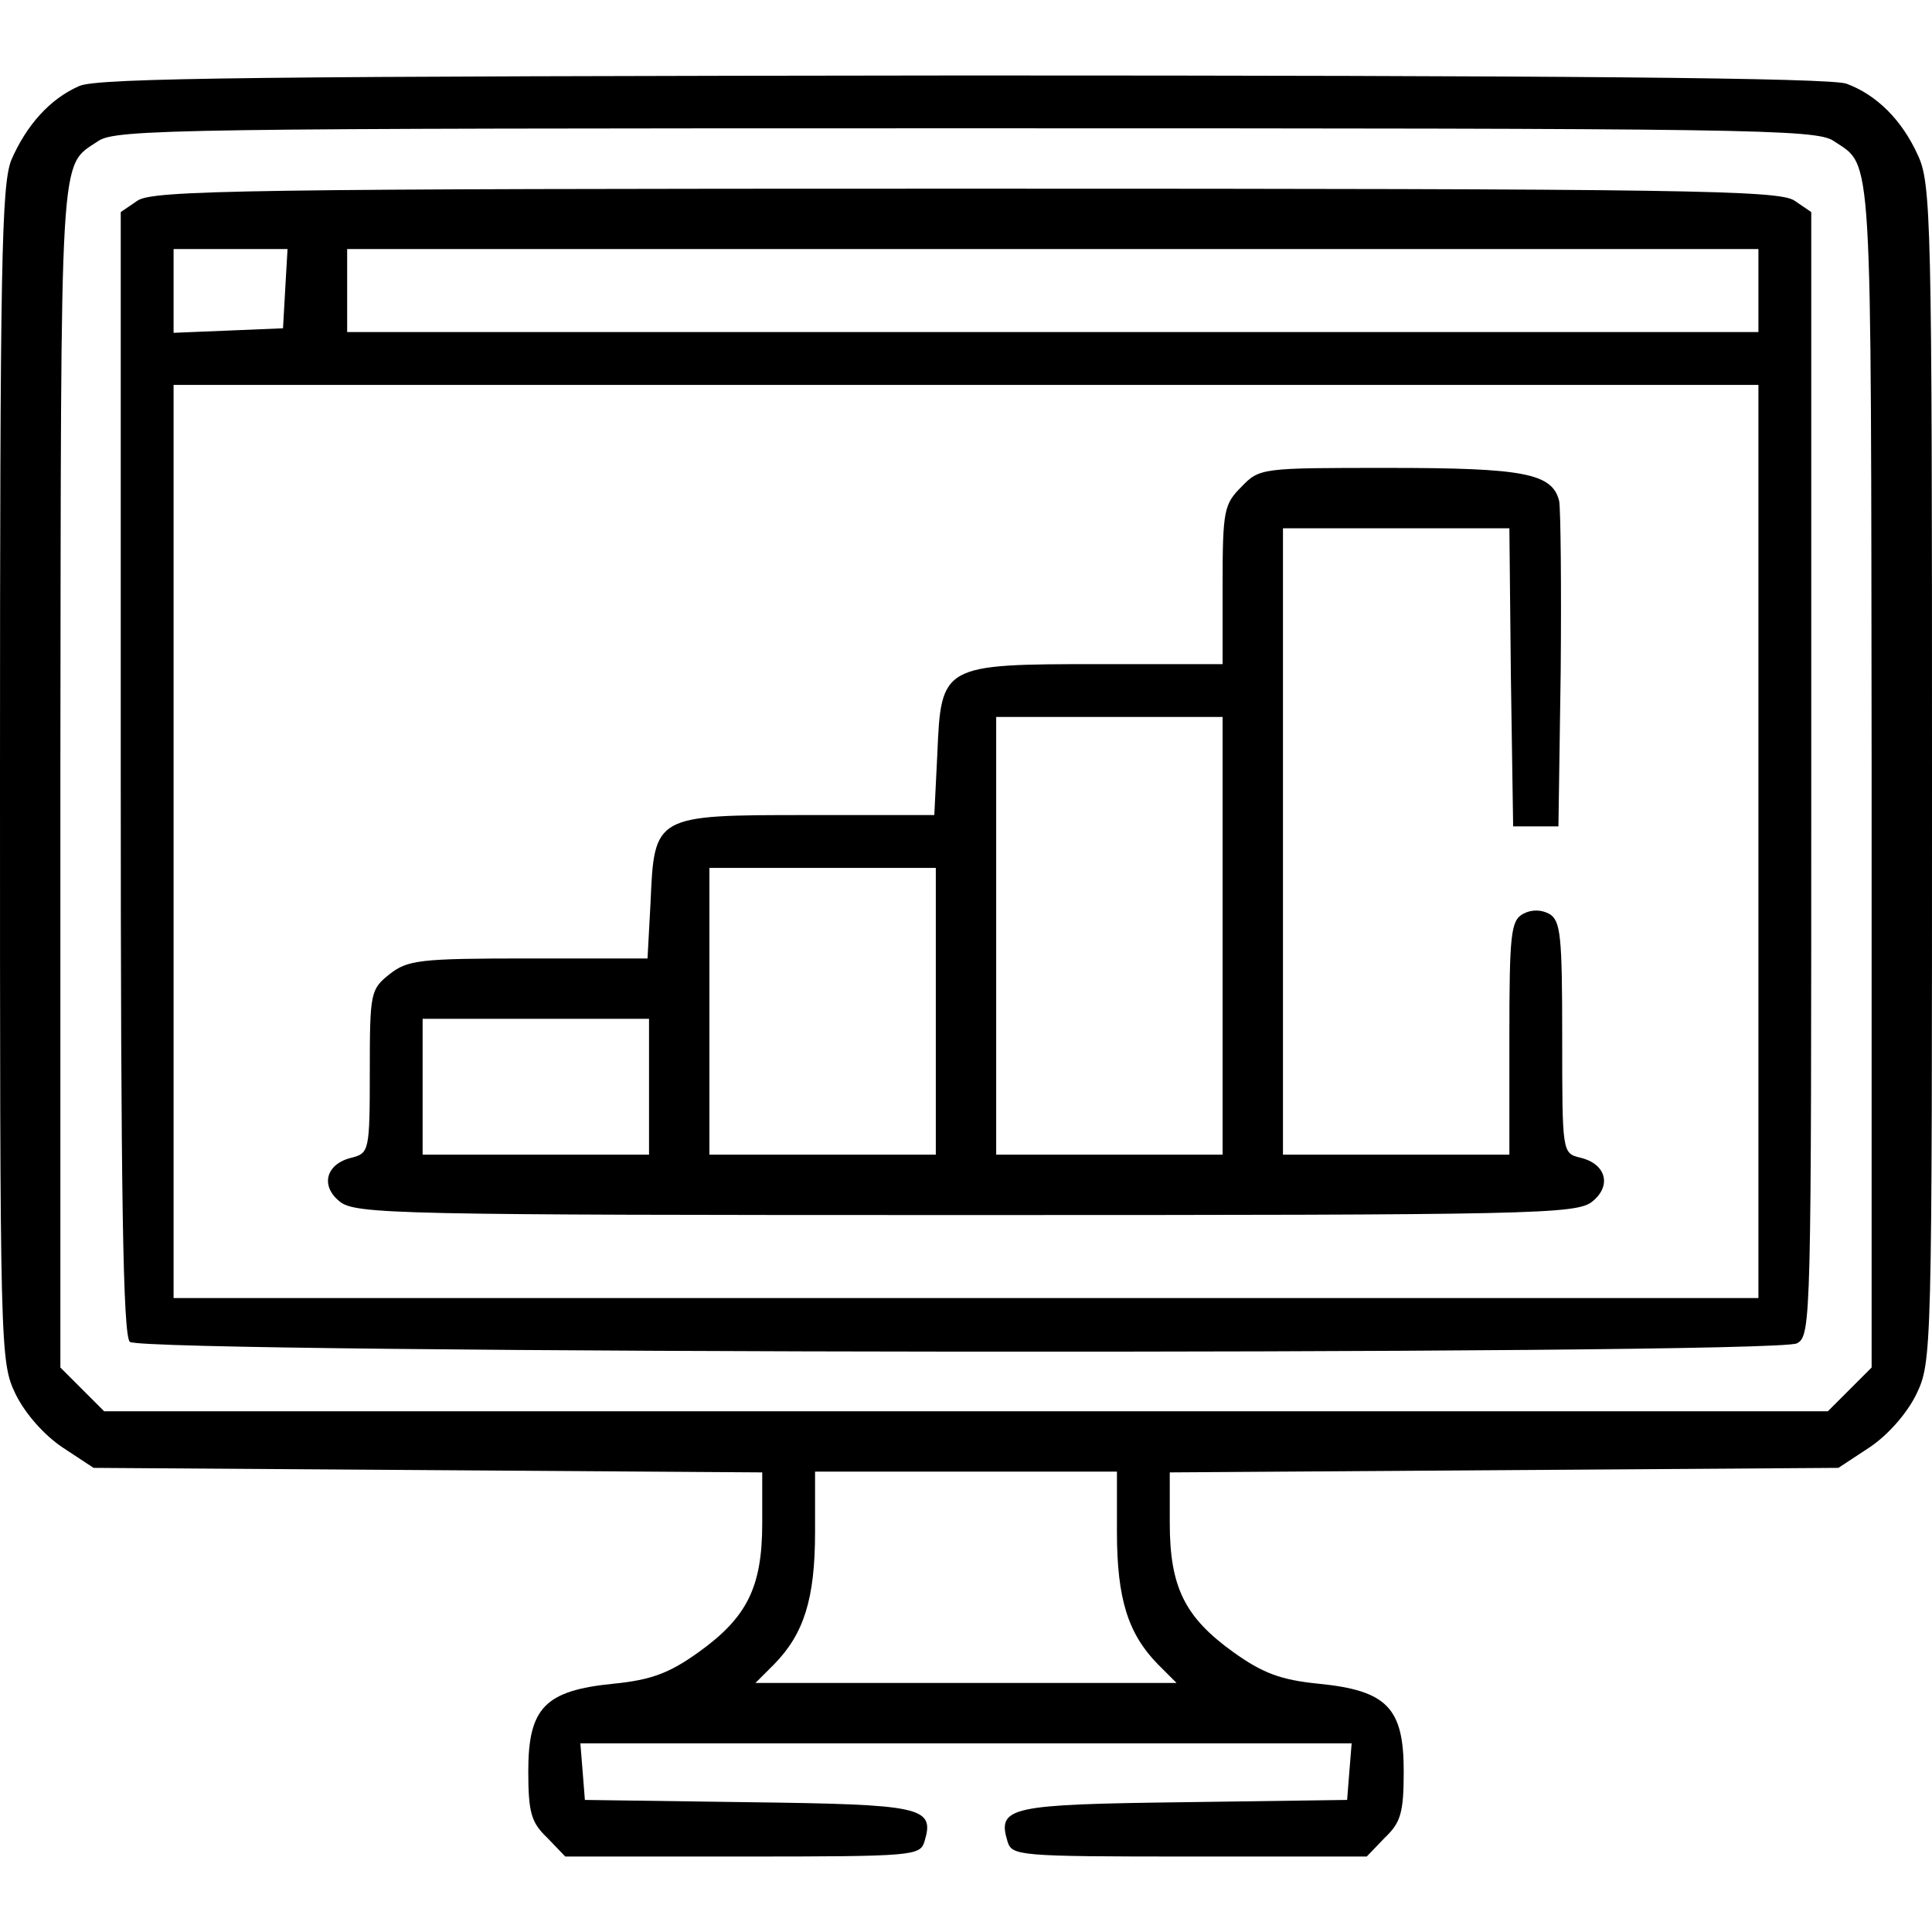
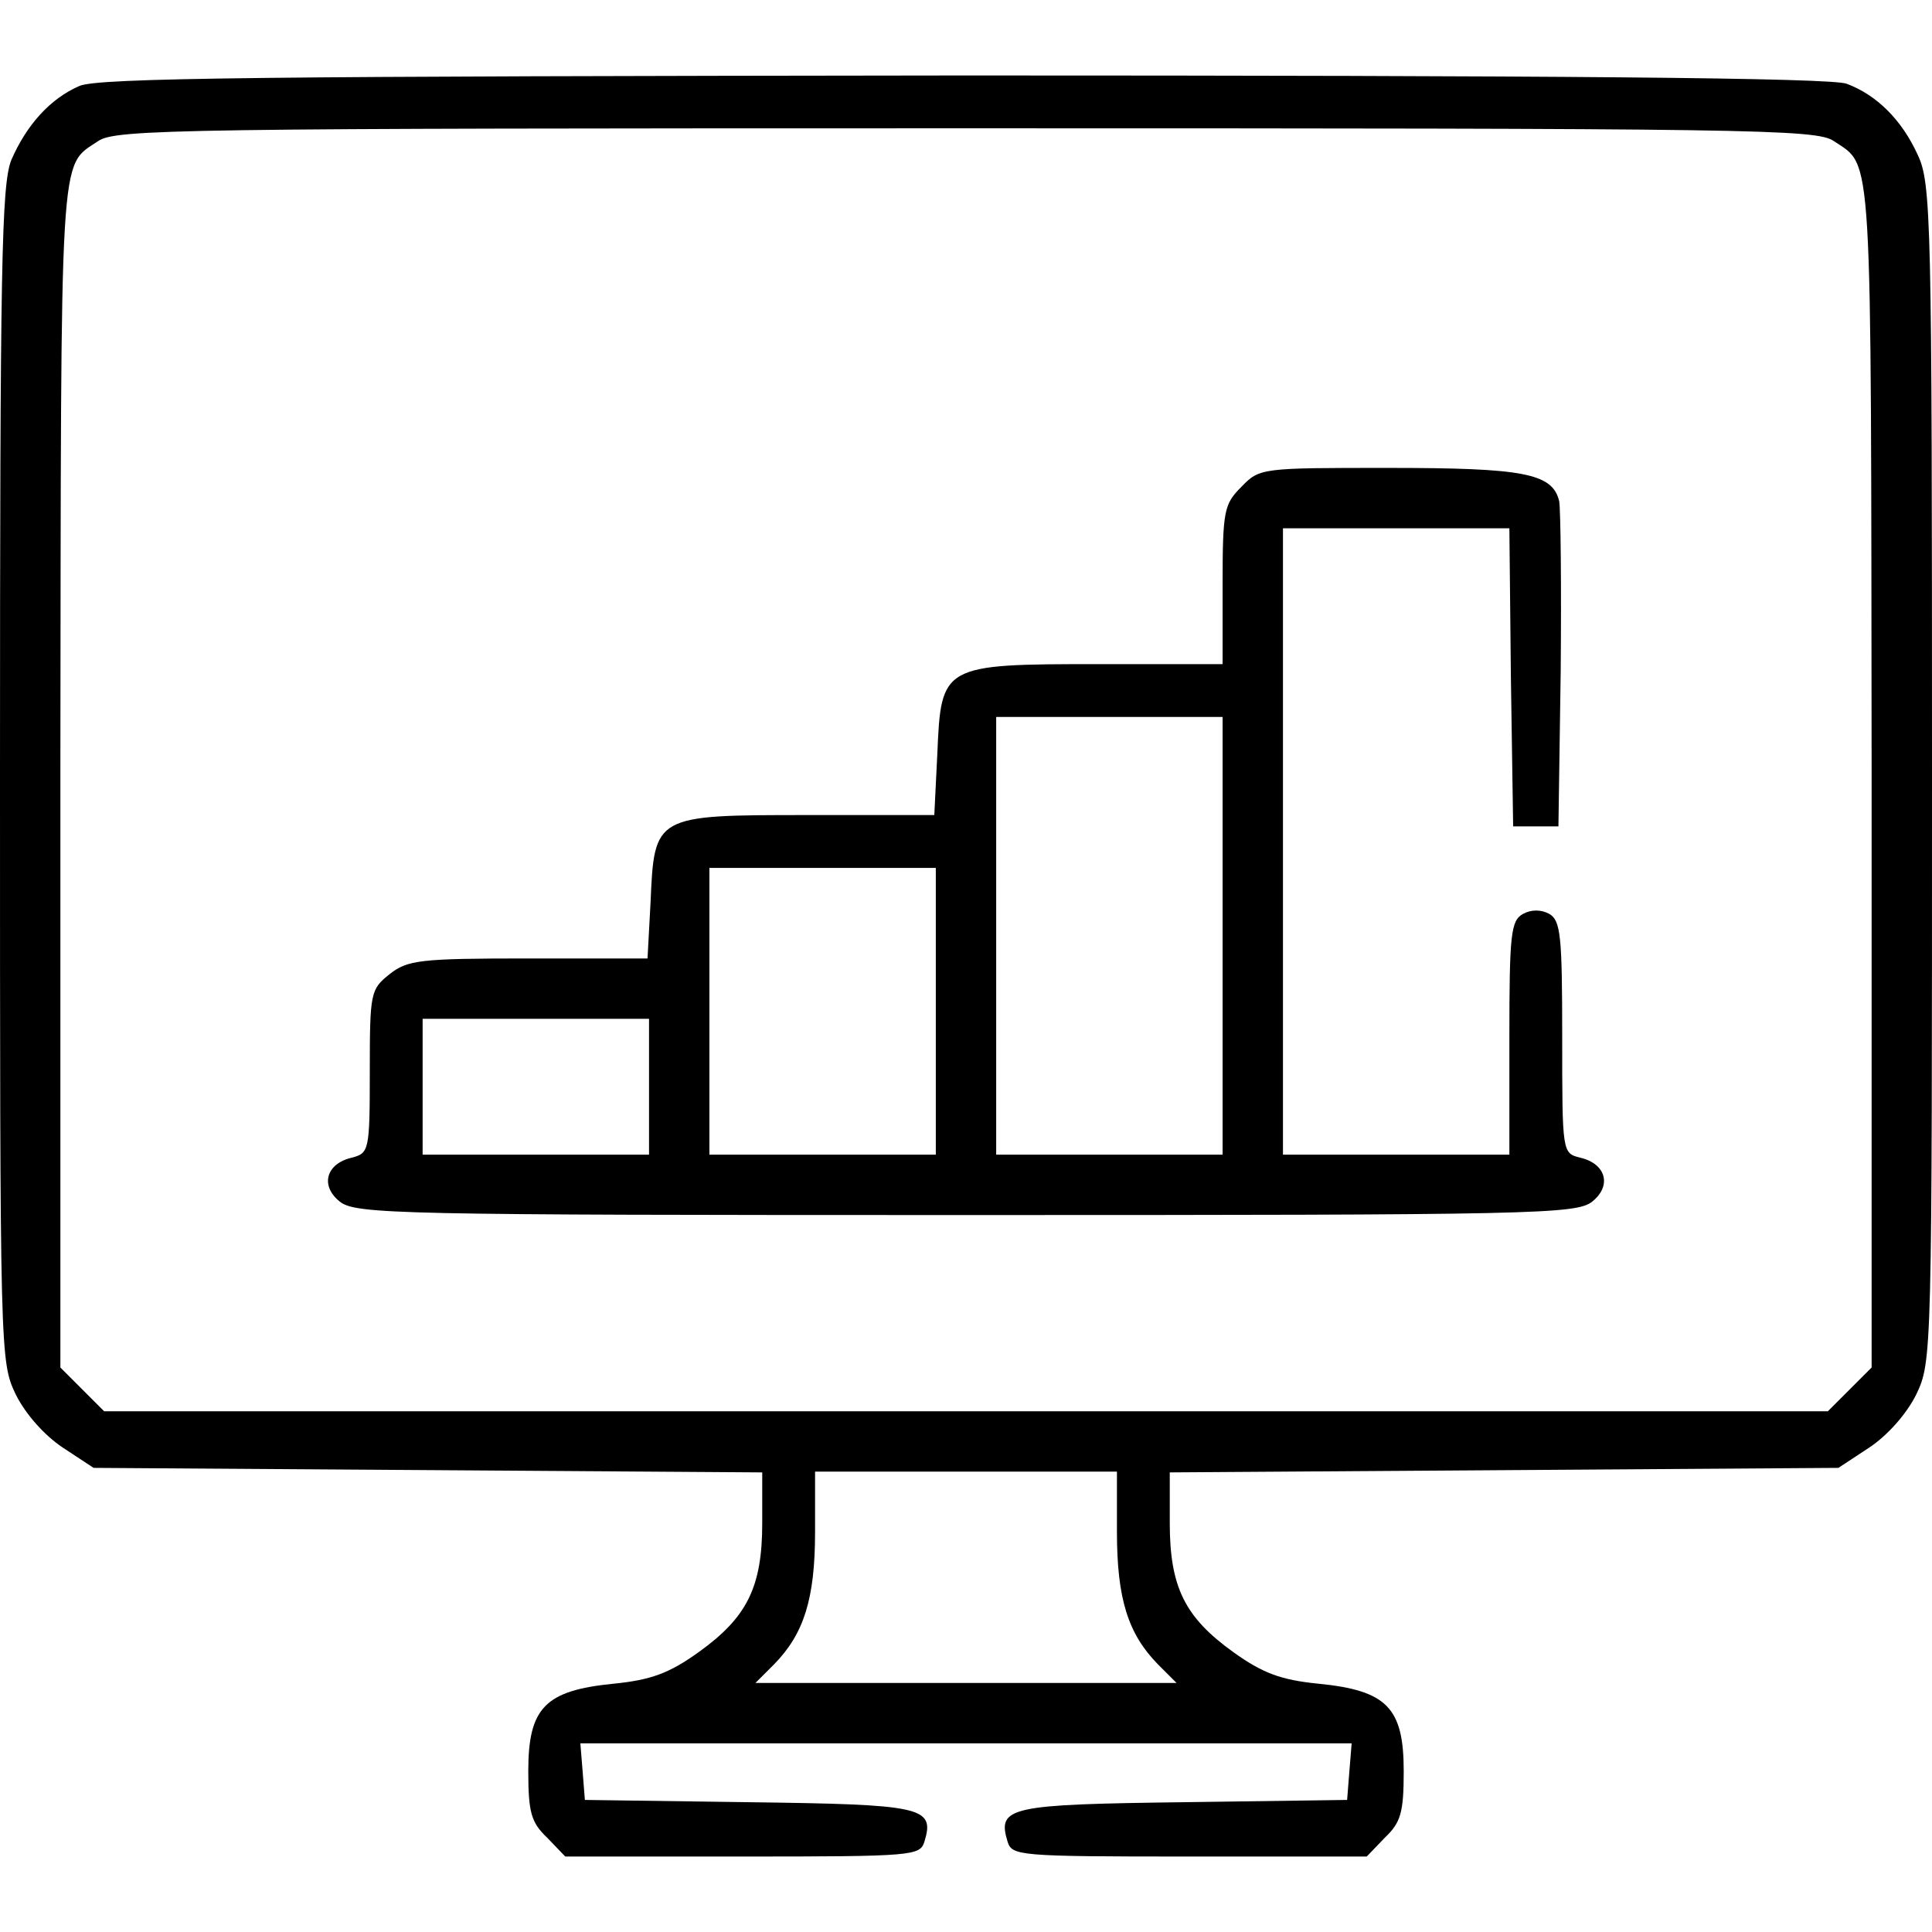
<svg xmlns="http://www.w3.org/2000/svg" version="1.0" width="256pt" height="256pt" viewBox="0 0 256 256" preserveAspectRatio="xMidYMid meet">
  <g transform="translate(0,256) scale(0.1,-0.1)" fill="#000000" stroke="none">
    <path d="M105 2446 c-39 -17 -70 -52 -90 -98 -13 -33 -15 -136 -15 -815 0 -771 0 -777 21 -821 13 -26 38 -54 62 -70 l41 -27 443 -3 443 -3 0 -67 c0 -85 -20 -125 -84 -171 -39 -28 -63 -37 -113 -42 -91 -9 -113 -32 -113 -116 0 -55 4 -68 25 -88 l24 -25 235 0 c228 0 235 1 241 20 14 46 -3 49 -234 52 l-216 3 -3 38 -3 37 511 0 511 0 -3 -37 -3 -38 -216 -3 c-231 -3 -248 -6 -234 -52 6 -19 13 -20 241 -20 l235 0 24 25 c21 20 25 33 25 88 0 84 -22 107 -113 116 -50 5 -74 14 -113 42 -64 46 -84 86 -84 171 l0 67 443 3 443 3 41 27 c24 16 49 44 62 70 21 44 21 50 21 824 0 736 -1 781 -19 819 -21 46 -54 79 -94 94 -20 8 -385 11 -1170 11 -929 -1 -1148 -3 -1172 -14z m2325 -73 c52 -35 49 3 50 -836 l0 -789 -29 -29 -29 -29 -1142 0 -1142 0 -29 29 -29 29 0 789 c1 839 -2 801 50 836 23 16 106 17 1150 17 1044 0 1127 -1 1150 -17z m-950 -1843 c0 -89 15 -135 54 -175 l25 -25 -279 0 -279 0 25 25 c39 40 54 86 54 175 l0 80 200 0 200 0 0 -80z" />
-     <path d="M182 2294 l-22 -15 0 -743 c0 -564 3 -745 12 -754 16 -16 2179 -18 2209 -2 19 10 19 29 19 755 l0 744 -22 15 c-20 14 -141 16 -1098 16 -957 0 -1078 -2 -1098 -16z m196 -116 l-3 -53 -72 -3 -73 -3 0 56 0 55 76 0 75 0 -3 -52z m1952 -3 l0 -55 -935 0 -935 0 0 55 0 55 935 0 935 0 0 -55z m0 -730 l0 -605 -1050 0 -1050 0 0 605 0 605 1050 0 1050 0 0 -605z" />
    <path d="M1645 1915 c-23 -23 -25 -31 -25 -130 l0 -105 -164 0 c-208 0 -209 -1 -214 -119 l-4 -81 -168 0 c-203 0 -203 0 -208 -116 l-4 -74 -158 0 c-144 0 -160 -2 -184 -21 -25 -20 -26 -24 -26 -129 0 -105 -1 -108 -24 -114 -34 -8 -42 -37 -16 -58 21 -17 74 -18 830 -18 756 0 809 1 830 18 26 21 18 50 -16 58 -24 6 -24 6 -24 160 0 134 -2 154 -17 163 -11 6 -24 6 -35 0 -16 -9 -18 -26 -18 -164 l0 -155 -150 0 -150 0 0 415 0 415 150 0 150 0 2 -197 3 -198 30 0 30 0 3 205 c1 113 0 214 -2 226 -9 37 -47 44 -227 44 -167 0 -170 0 -194 -25z m-25 -595 l0 -290 -150 0 -150 0 0 290 0 290 150 0 150 0 0 -290z m-380 -100 l0 -190 -150 0 -150 0 0 190 0 190 150 0 150 0 0 -190z m-380 -100 l0 -90 -150 0 -150 0 0 90 0 90 150 0 150 0 0 -90z" />
  </g>
</svg>